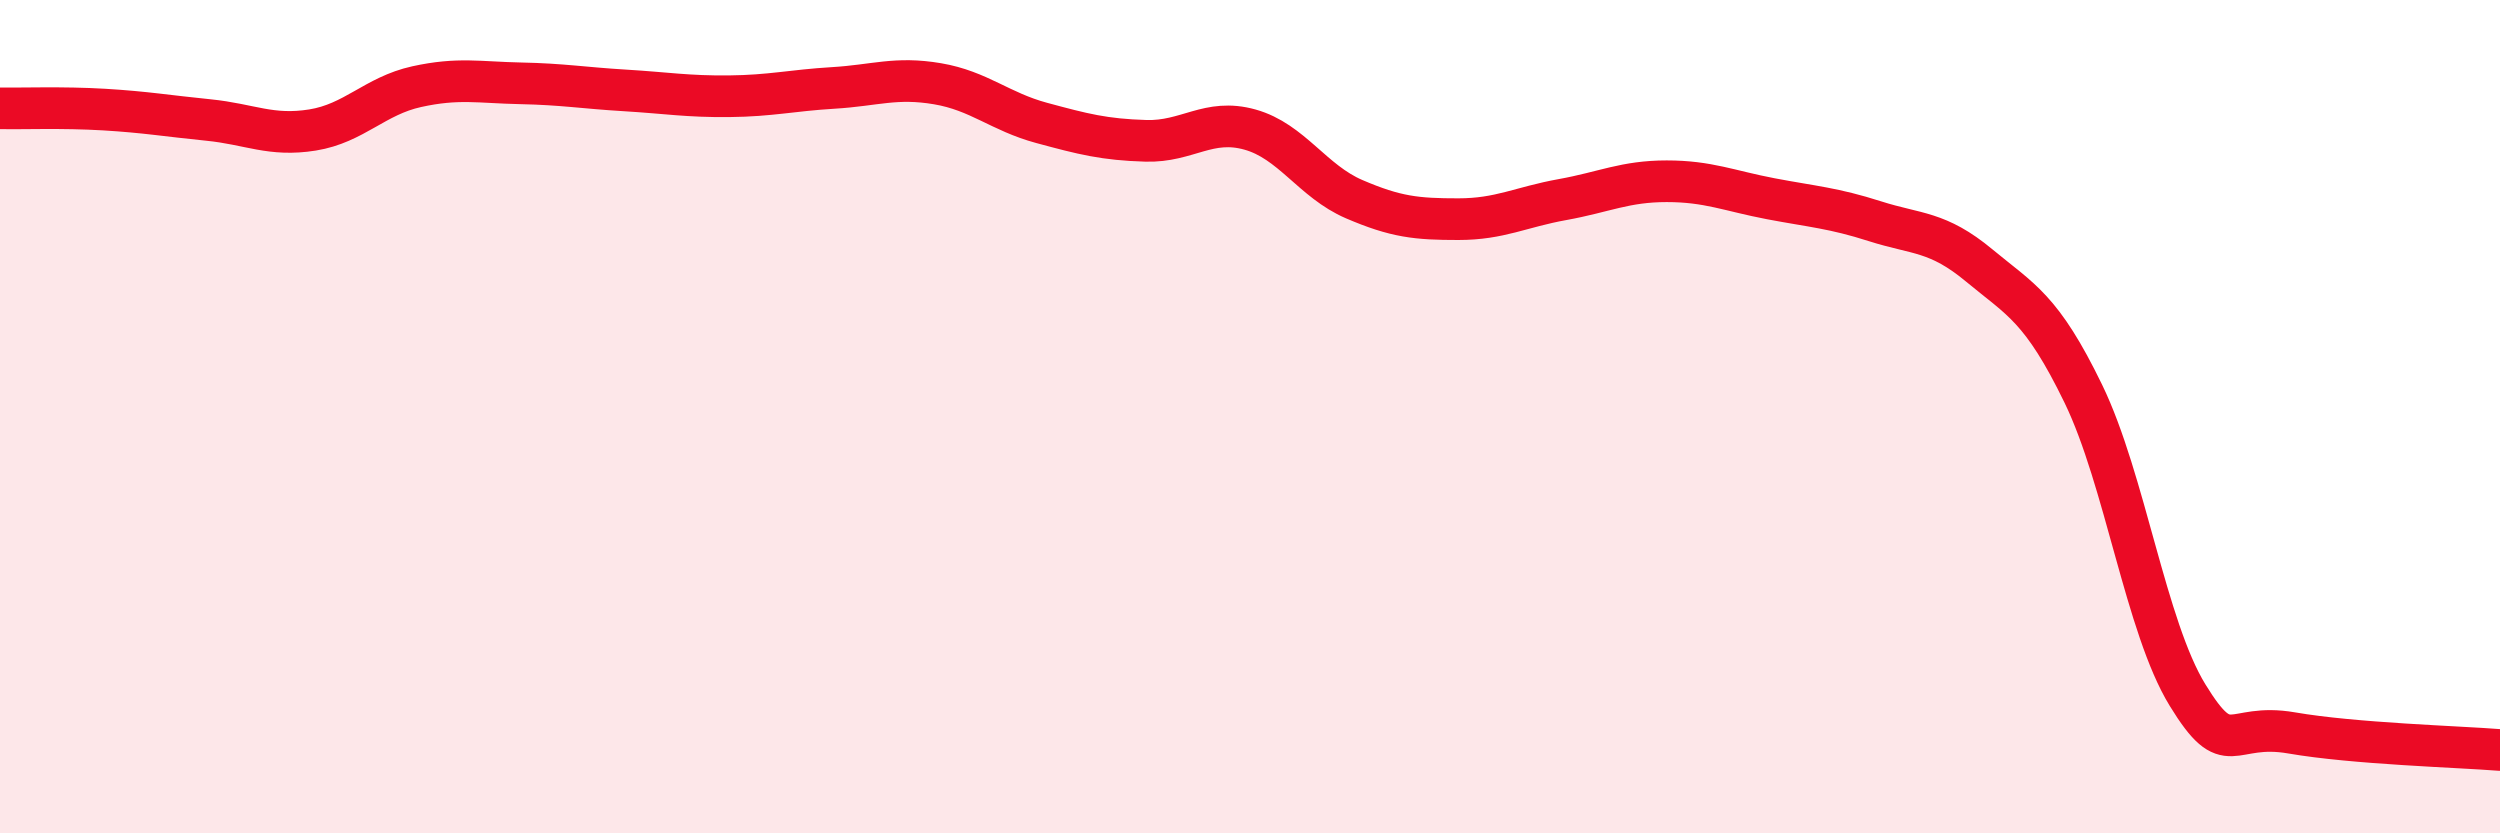
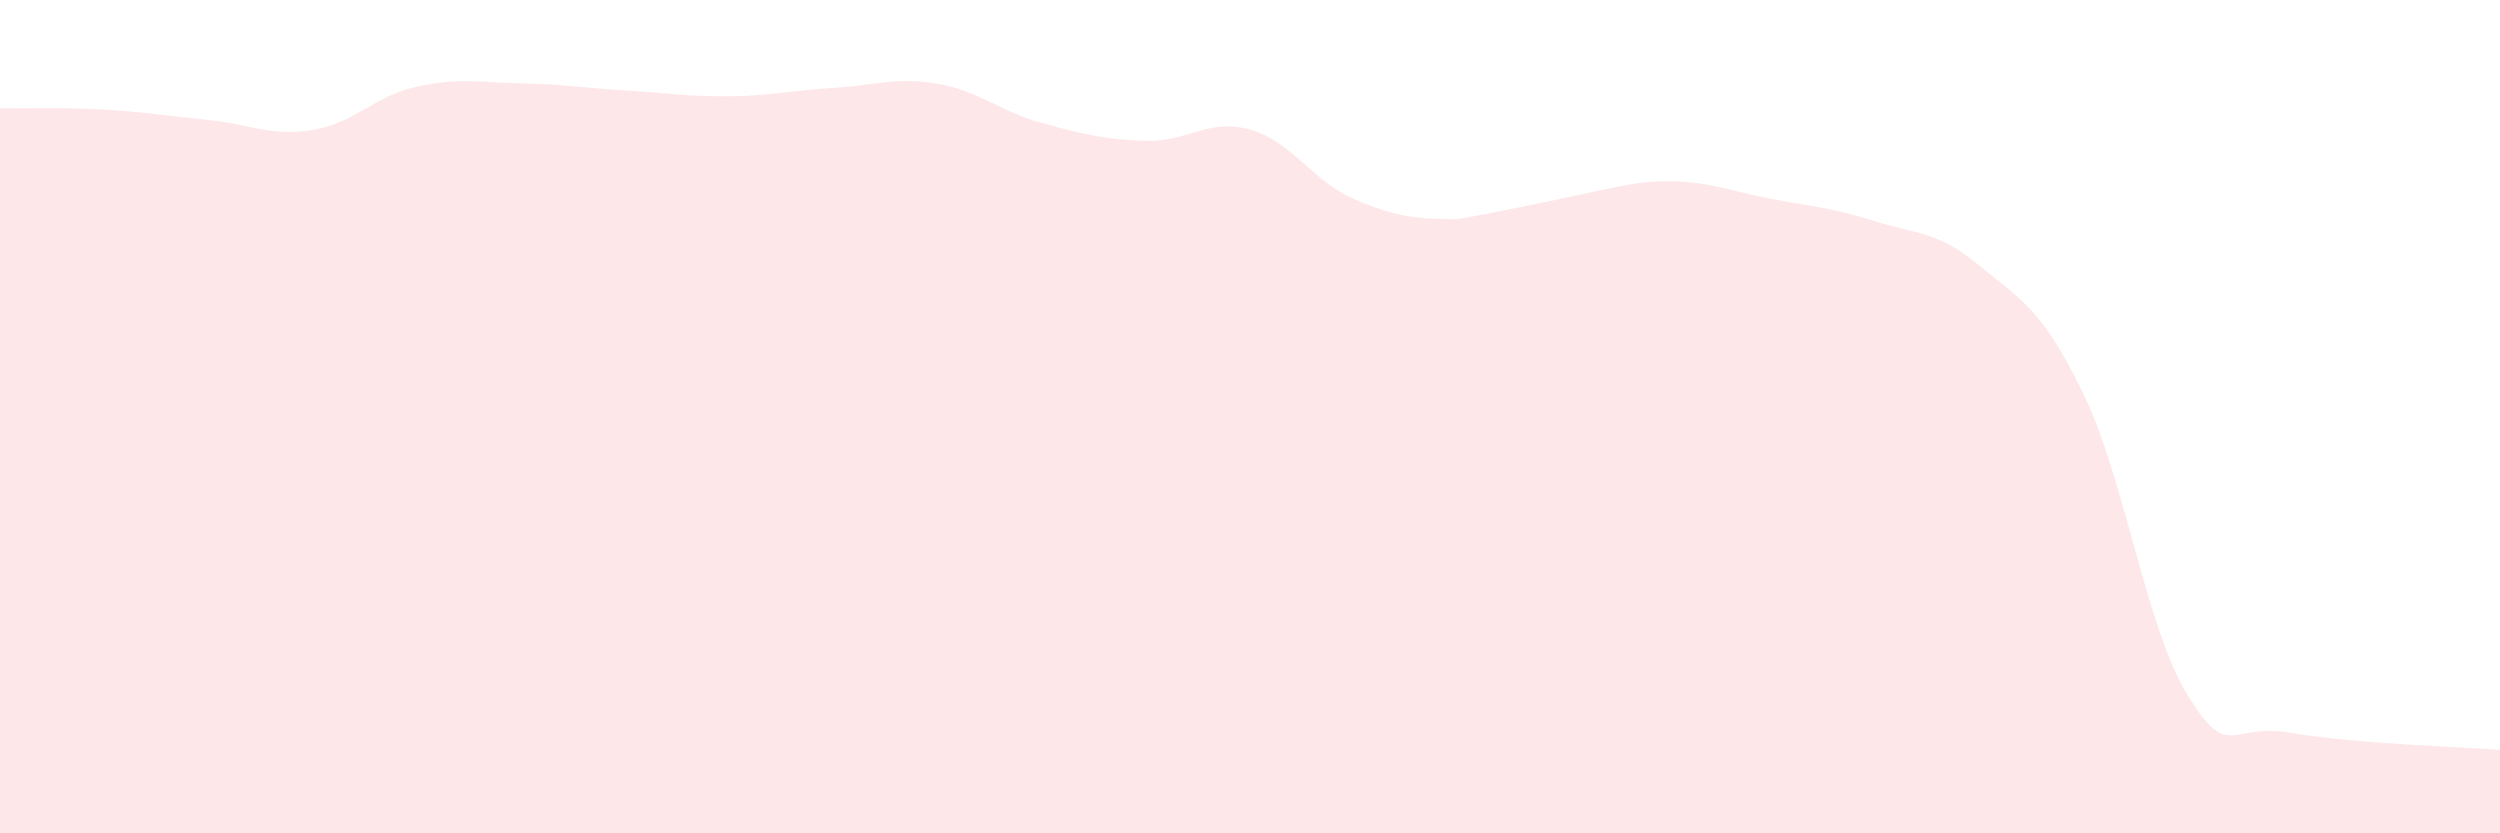
<svg xmlns="http://www.w3.org/2000/svg" width="60" height="20" viewBox="0 0 60 20">
-   <path d="M 0,2.6 C 0.5,2.61 1.5,2.57 2.5,2.63 C 3.5,2.69 4,2.78 5,2.88 C 6,2.98 6.5,3.28 7.5,3.12 C 8.5,2.96 9,2.3 10,2.08 C 11,1.86 11.5,1.98 12.5,2 C 13.5,2.02 14,2.11 15,2.17 C 16,2.23 16.5,2.32 17.5,2.31 C 18.5,2.3 19,2.17 20,2.11 C 21,2.05 21.5,1.84 22.5,2.01 C 23.5,2.18 24,2.68 25,2.95 C 26,3.22 26.5,3.35 27.5,3.38 C 28.5,3.41 29,2.83 30,3.11 C 31,3.39 31.5,4.35 32.5,4.78 C 33.5,5.21 34,5.26 35,5.26 C 36,5.26 36.5,4.97 37.5,4.79 C 38.5,4.61 39,4.35 40,4.35 C 41,4.35 41.5,4.58 42.5,4.77 C 43.5,4.96 44,4.99 45,5.31 C 46,5.63 46.5,5.54 47.5,6.37 C 48.5,7.2 49,7.39 50,9.45 C 51,11.51 51.5,15.05 52.5,16.68 C 53.5,18.31 53.5,17.33 55,17.59 C 56.5,17.85 59,17.92 60,18L60 20L0 20Z" fill="#EB0A25" opacity="0.1" stroke-linecap="round" stroke-linejoin="round" />
-   <path d="M 0,2.6 C 0.5,2.61 1.5,2.57 2.5,2.63 C 3.5,2.69 4,2.78 5,2.88 C 6,2.98 6.5,3.28 7.5,3.12 C 8.5,2.96 9,2.3 10,2.08 C 11,1.86 11.5,1.98 12.5,2 C 13.5,2.02 14,2.11 15,2.17 C 16,2.23 16.5,2.32 17.5,2.31 C 18.5,2.3 19,2.17 20,2.11 C 21,2.05 21.5,1.84 22.5,2.01 C 23.5,2.18 24,2.68 25,2.95 C 26,3.22 26.5,3.35 27.5,3.38 C 28.5,3.41 29,2.83 30,3.11 C 31,3.39 31.5,4.35 32.5,4.78 C 33.5,5.21 34,5.26 35,5.26 C 36,5.26 36.5,4.97 37.5,4.79 C 38.5,4.61 39,4.35 40,4.35 C 41,4.35 41.5,4.58 42.5,4.77 C 43.5,4.96 44,4.99 45,5.31 C 46,5.63 46.5,5.54 47.5,6.37 C 48.5,7.2 49,7.39 50,9.45 C 51,11.51 51.5,15.05 52.5,16.68 C 53.5,18.31 53.5,17.33 55,17.59 C 56.5,17.85 59,17.92 60,18" stroke="#EB0A25" stroke-width="1" fill="none" stroke-linecap="round" stroke-linejoin="round" />
+   <path d="M 0,2.6 C 0.5,2.61 1.5,2.57 2.5,2.63 C 3.5,2.69 4,2.78 5,2.88 C 6,2.98 6.5,3.28 7.5,3.12 C 8.5,2.96 9,2.3 10,2.08 C 11,1.86 11.5,1.98 12.5,2 C 13.5,2.02 14,2.11 15,2.17 C 16,2.23 16.5,2.32 17.5,2.31 C 18.5,2.3 19,2.17 20,2.11 C 21,2.05 21.5,1.84 22.5,2.01 C 23.5,2.18 24,2.68 25,2.95 C 26,3.22 26.5,3.35 27.5,3.38 C 28.5,3.41 29,2.83 30,3.11 C 31,3.39 31.5,4.35 32.5,4.78 C 33.5,5.21 34,5.26 35,5.26 C 38.5,4.61 39,4.35 40,4.35 C 41,4.35 41.5,4.58 42.5,4.77 C 43.5,4.96 44,4.99 45,5.31 C 46,5.63 46.5,5.54 47.5,6.37 C 48.5,7.2 49,7.39 50,9.45 C 51,11.51 51.5,15.05 52.5,16.68 C 53.5,18.31 53.5,17.33 55,17.59 C 56.5,17.85 59,17.92 60,18L60 20L0 20Z" fill="#EB0A25" opacity="0.1" stroke-linecap="round" stroke-linejoin="round" />
</svg>